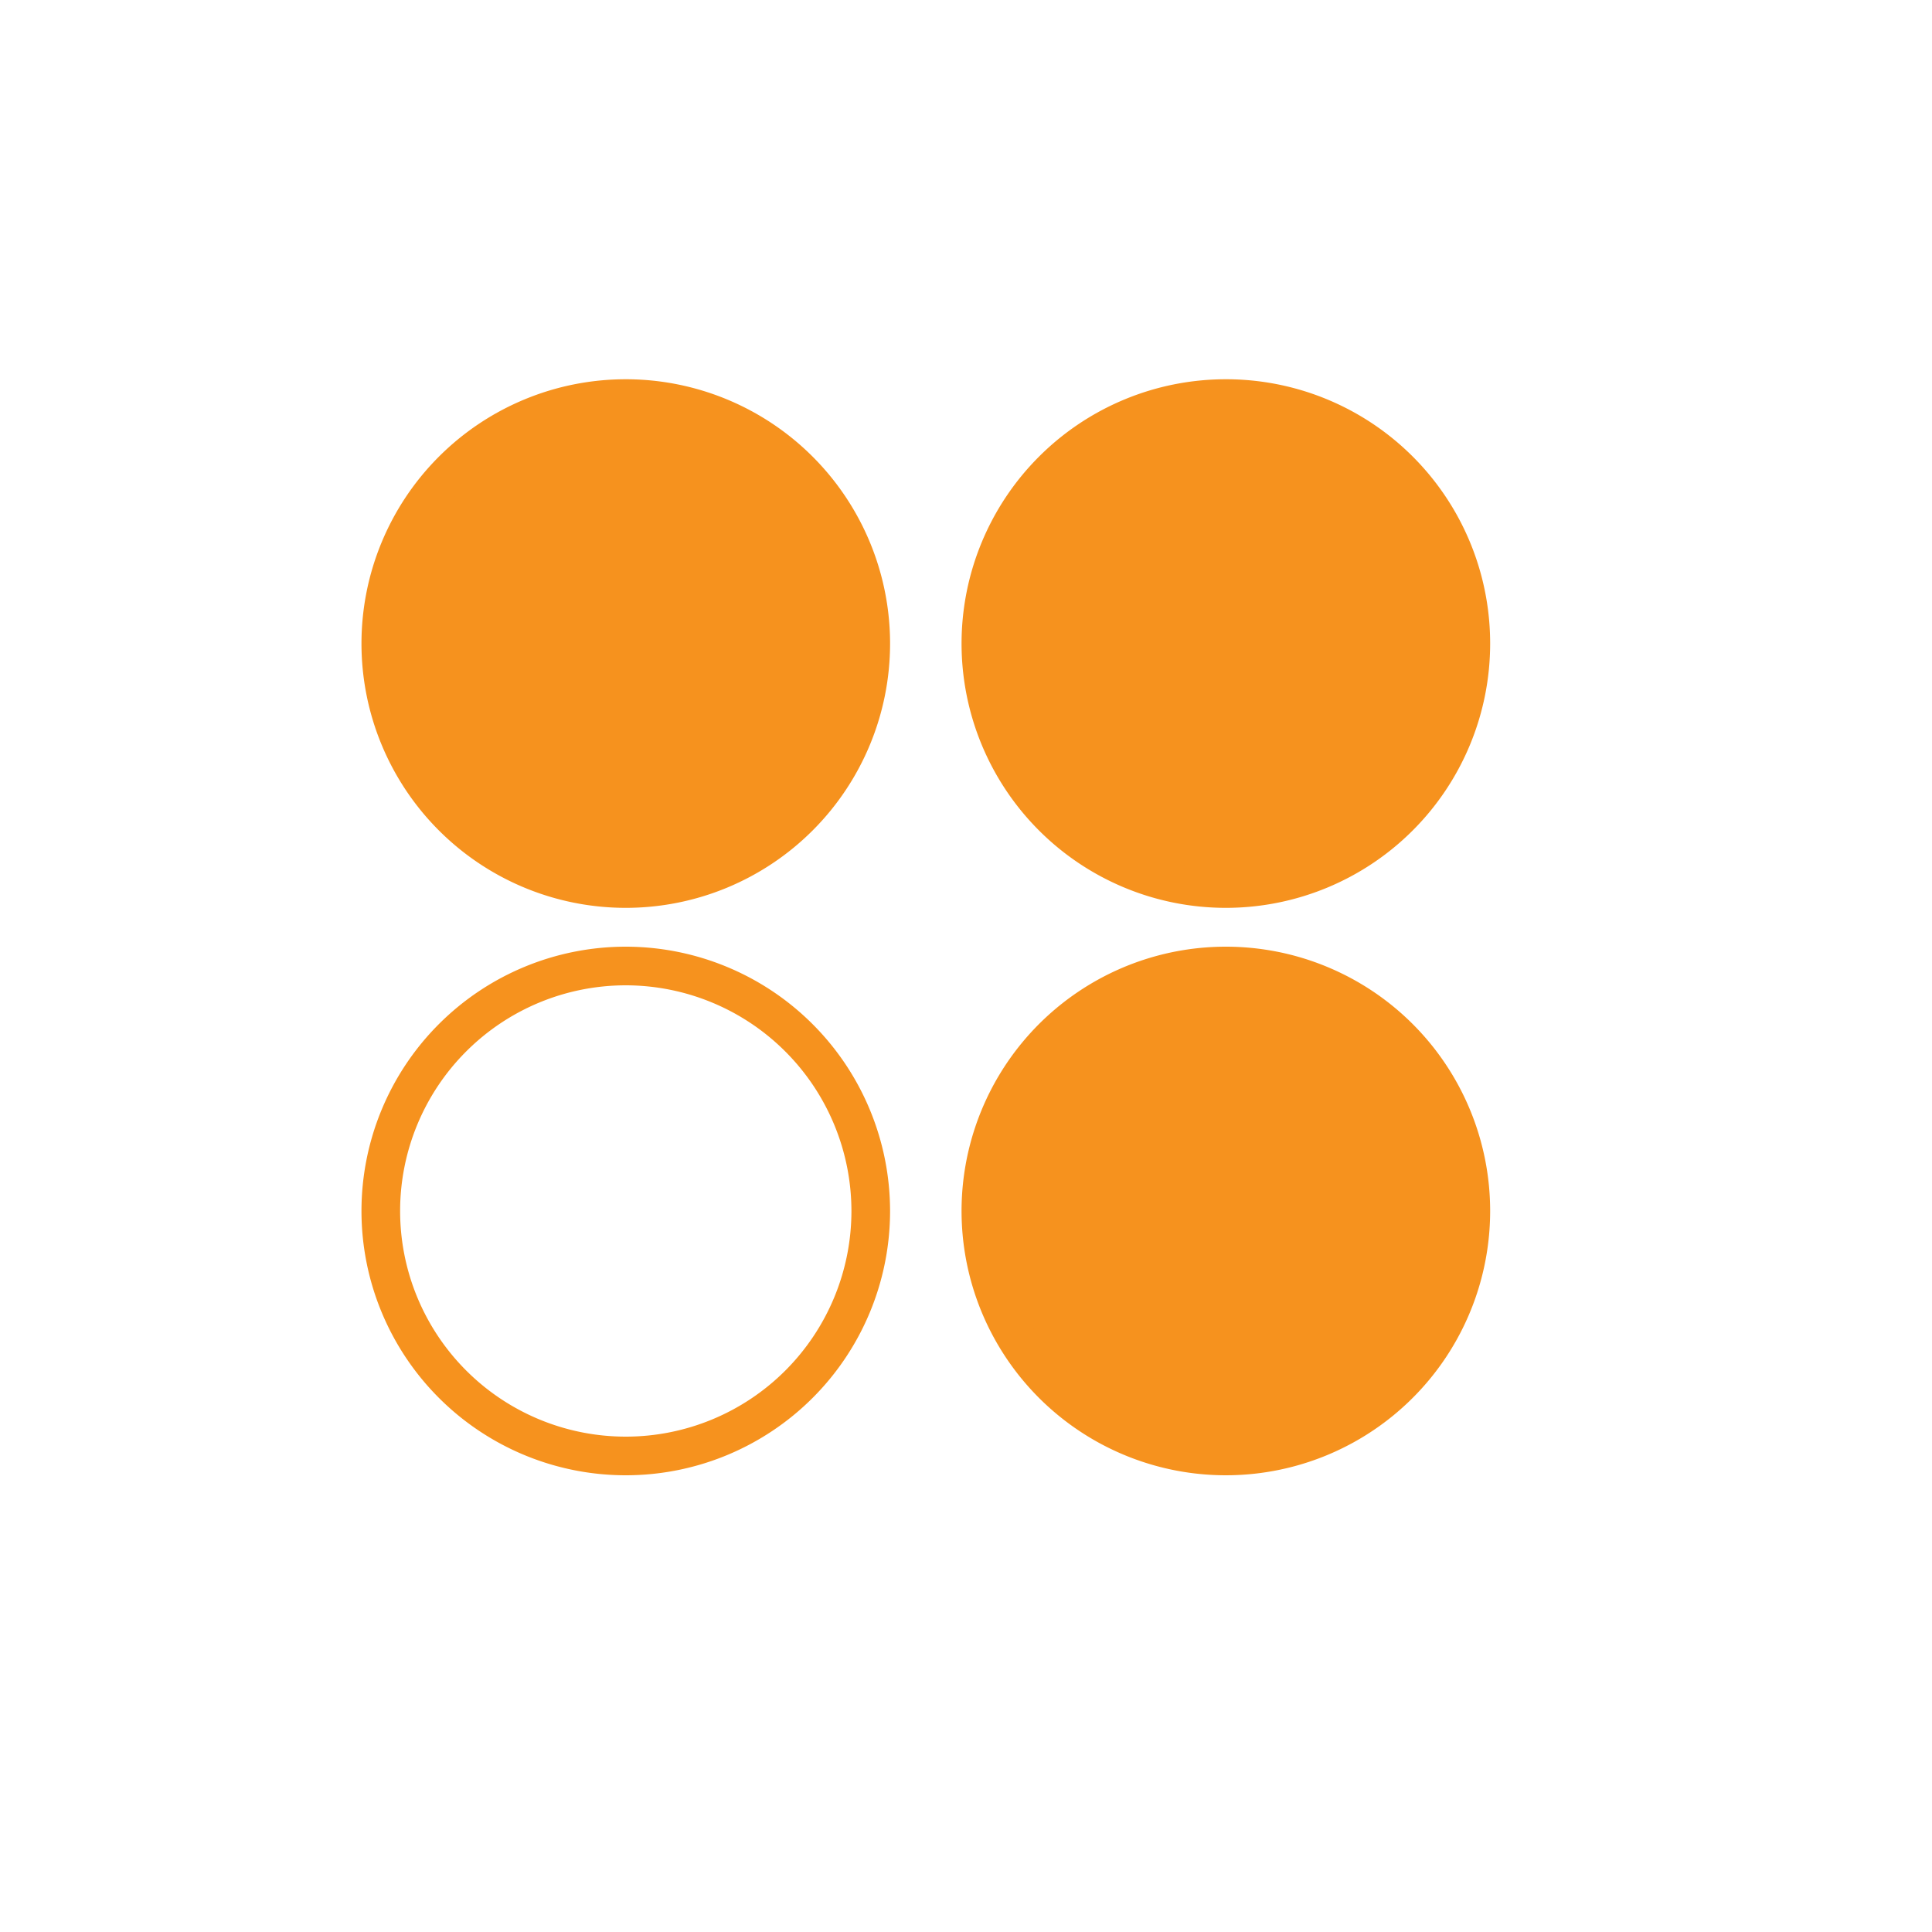
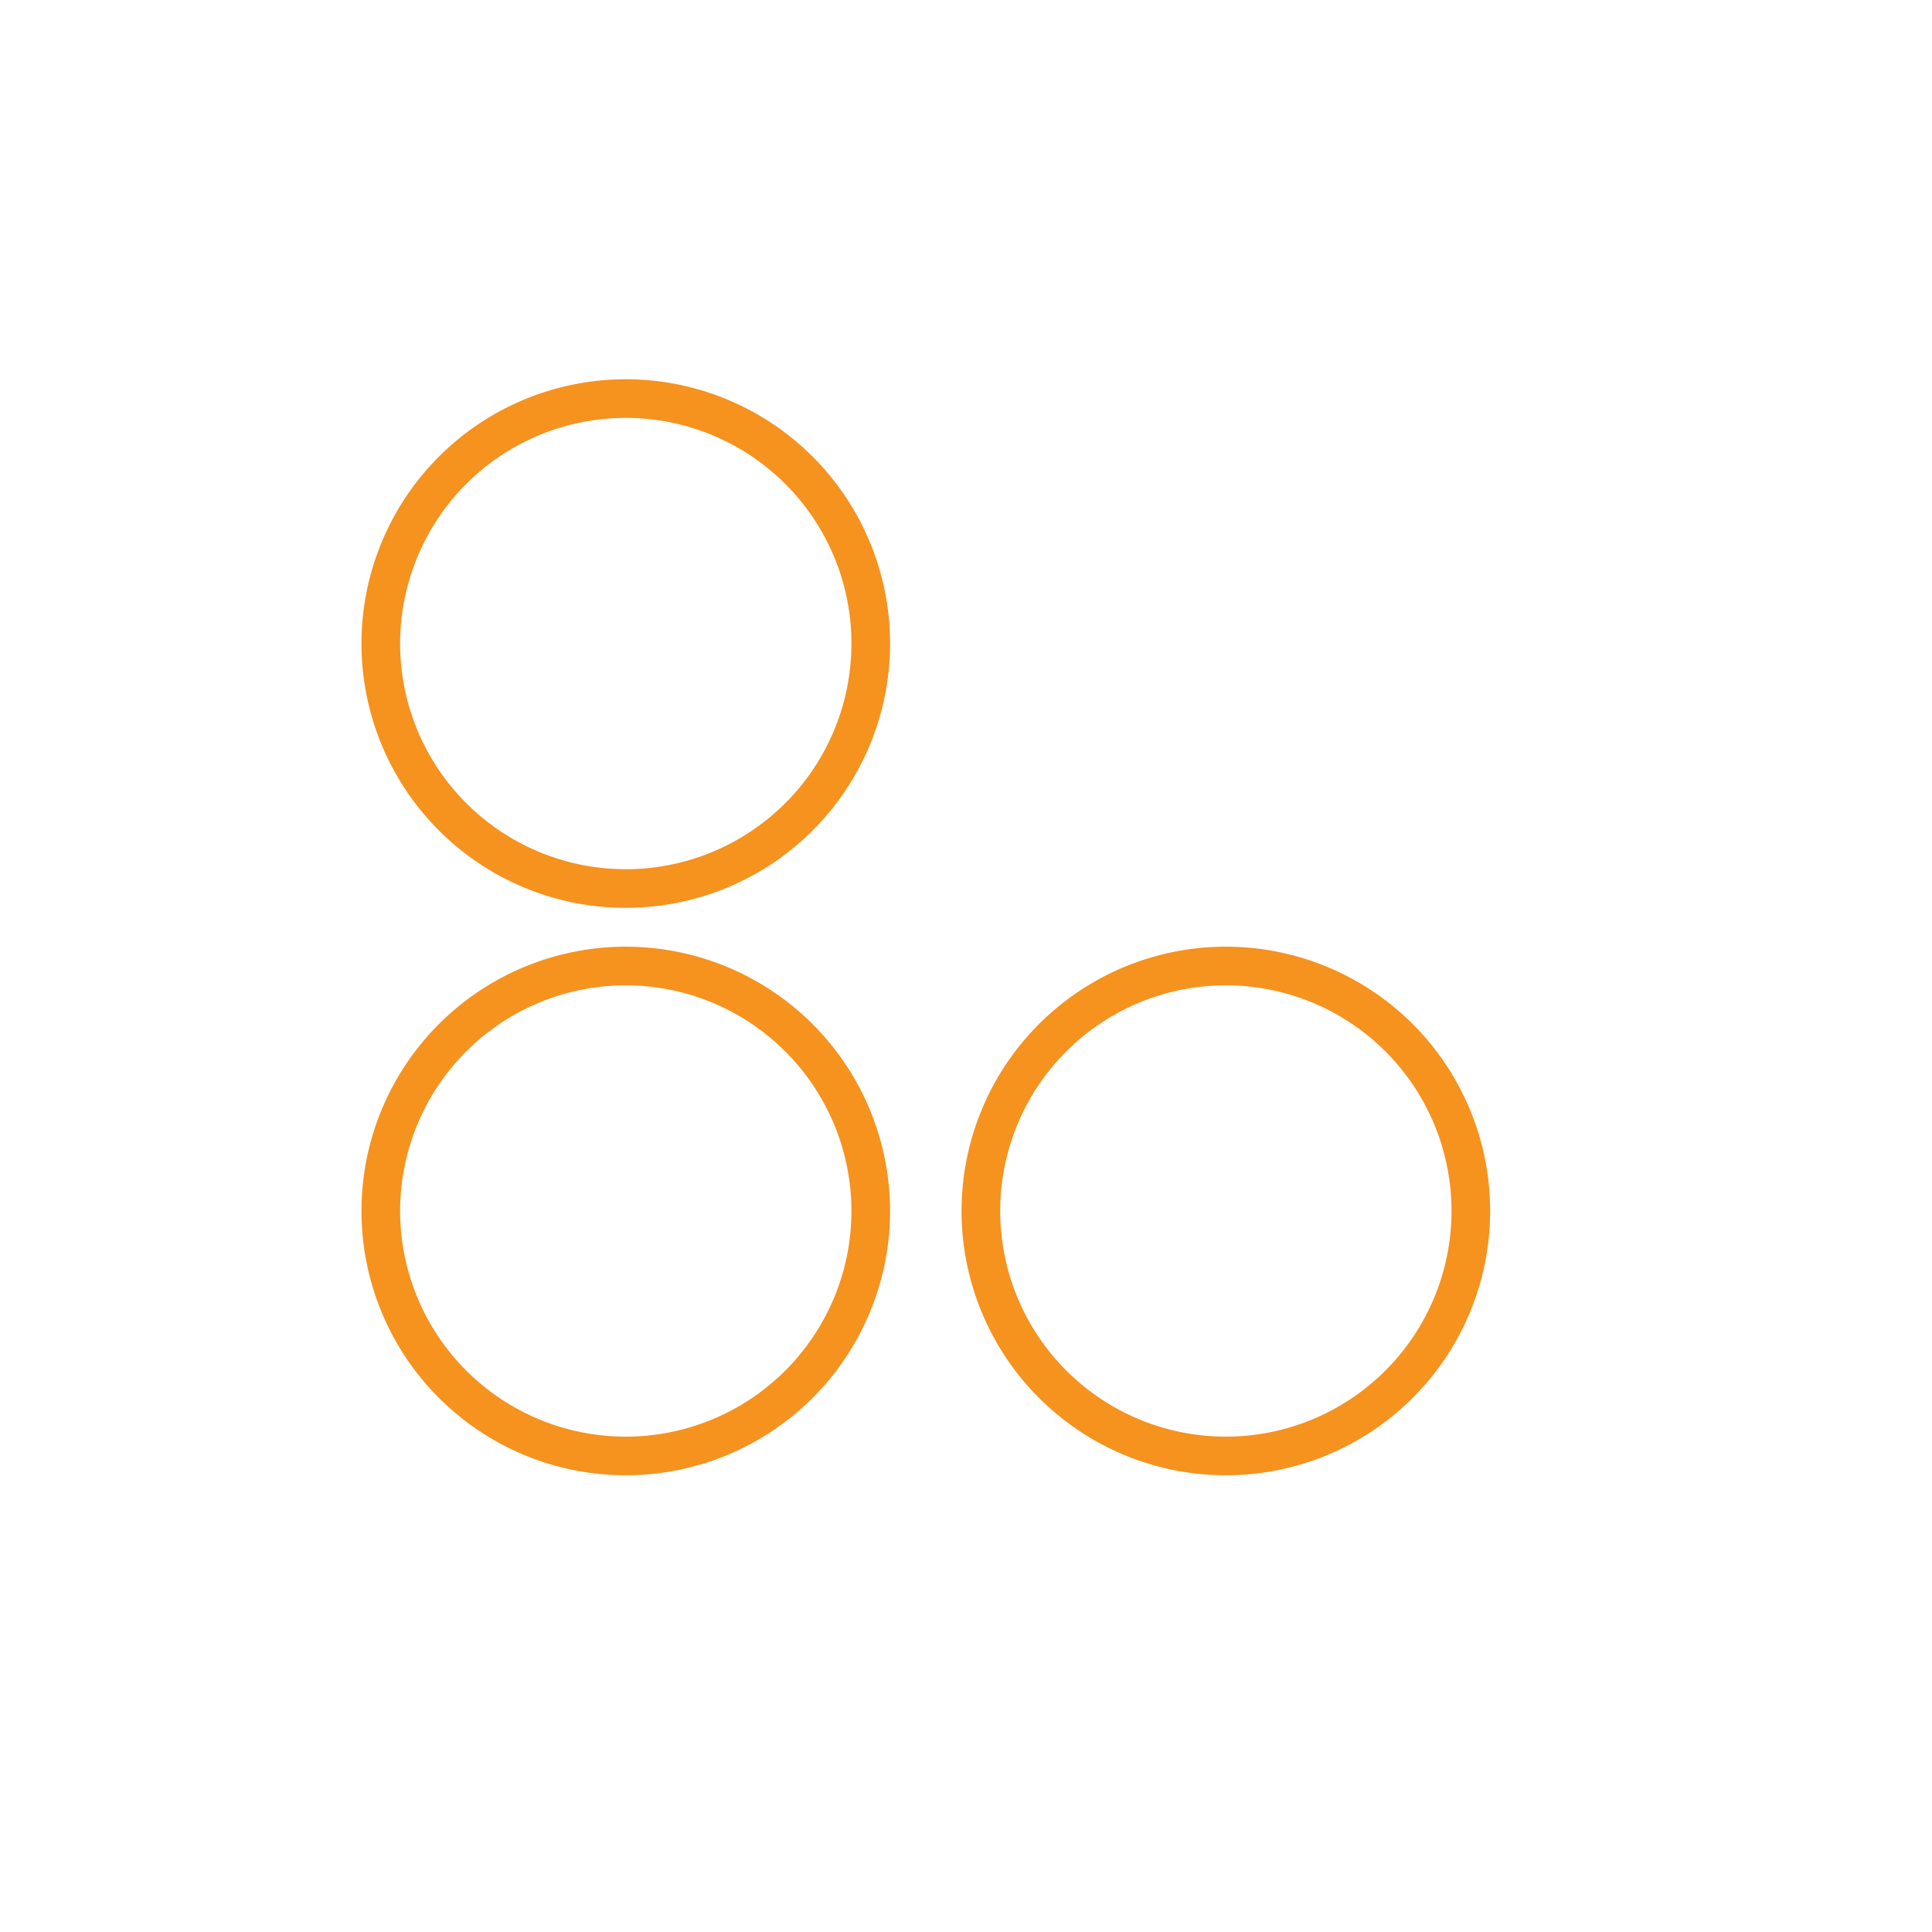
<svg xmlns="http://www.w3.org/2000/svg" xmlns:ns1="http://sodipodi.sourceforge.net/DTD/sodipodi-0.dtd" xmlns:ns2="http://www.inkscape.org/namespaces/inkscape" id="Layer_1" data-name="Layer 1" viewBox="0 0 100 100" version="1.1" ns1:docname="loading4.svg" ns2:version="0.92.4 (5da689c313, 2019-01-14)">
  <ns1:namedview pagecolor="#ffffff" bordercolor="#666666" borderopacity="1" objecttolerance="10" gridtolerance="10" guidetolerance="10" ns2:pageopacity="0" ns2:pageshadow="2" ns2:window-width="1920" ns2:window-height="1137" id="namedview23" showgrid="false" ns2:zoom="2.36" ns2:cx="50" ns2:cy="50" ns2:window-x="-8" ns2:window-y="91" ns2:window-maximized="1" ns2:current-layer="Layer_1" />
  <defs id="defs4">
    <style id="style2">.cls-1,.cls-4{fill:#f6921e;}.cls-2,.cls-3{fill:none;}.cls-2,.cls-4{stroke:#f6921e;stroke-width:2px;}</style>
  </defs>
  <title id="title6">Artboard 1 copy 3</title>
-   <path class="cls-1" d="M45.07,33.31A12.68,12.68,0,1,1,32.39,20.63,12.68,12.68,0,0,1,45.07,33.31" id="path8" />
  <path class="cls-2" d="M45.07,33.31A12.68,12.68,0,1,1,32.39,20.63,12.68,12.68,0,0,1,45.07,33.31Z" id="path10" />
  <path class="cls-3" d="M45.07,62.68A12.68,12.68,0,1,1,32.39,50,12.69,12.69,0,0,1,45.07,62.68" id="path12" />
  <path class="cls-2" d="M45.07,62.68A12.68,12.68,0,1,1,32.39,50,12.69,12.69,0,0,1,45.07,62.68Z" id="path14" />
-   <path class="cls-4" d="M76.13,33.31A12.68,12.68,0,1,1,63.45,20.63,12.67,12.67,0,0,1,76.13,33.31Z" id="path16" />
-   <path class="cls-1" d="M76.13,62.68A12.68,12.68,0,1,1,63.45,50,12.68,12.68,0,0,1,76.13,62.68" id="path18" />
  <path class="cls-2" d="M76.13,62.68A12.68,12.68,0,1,1,63.45,50,12.68,12.68,0,0,1,76.13,62.68Z" id="path20" />
</svg>